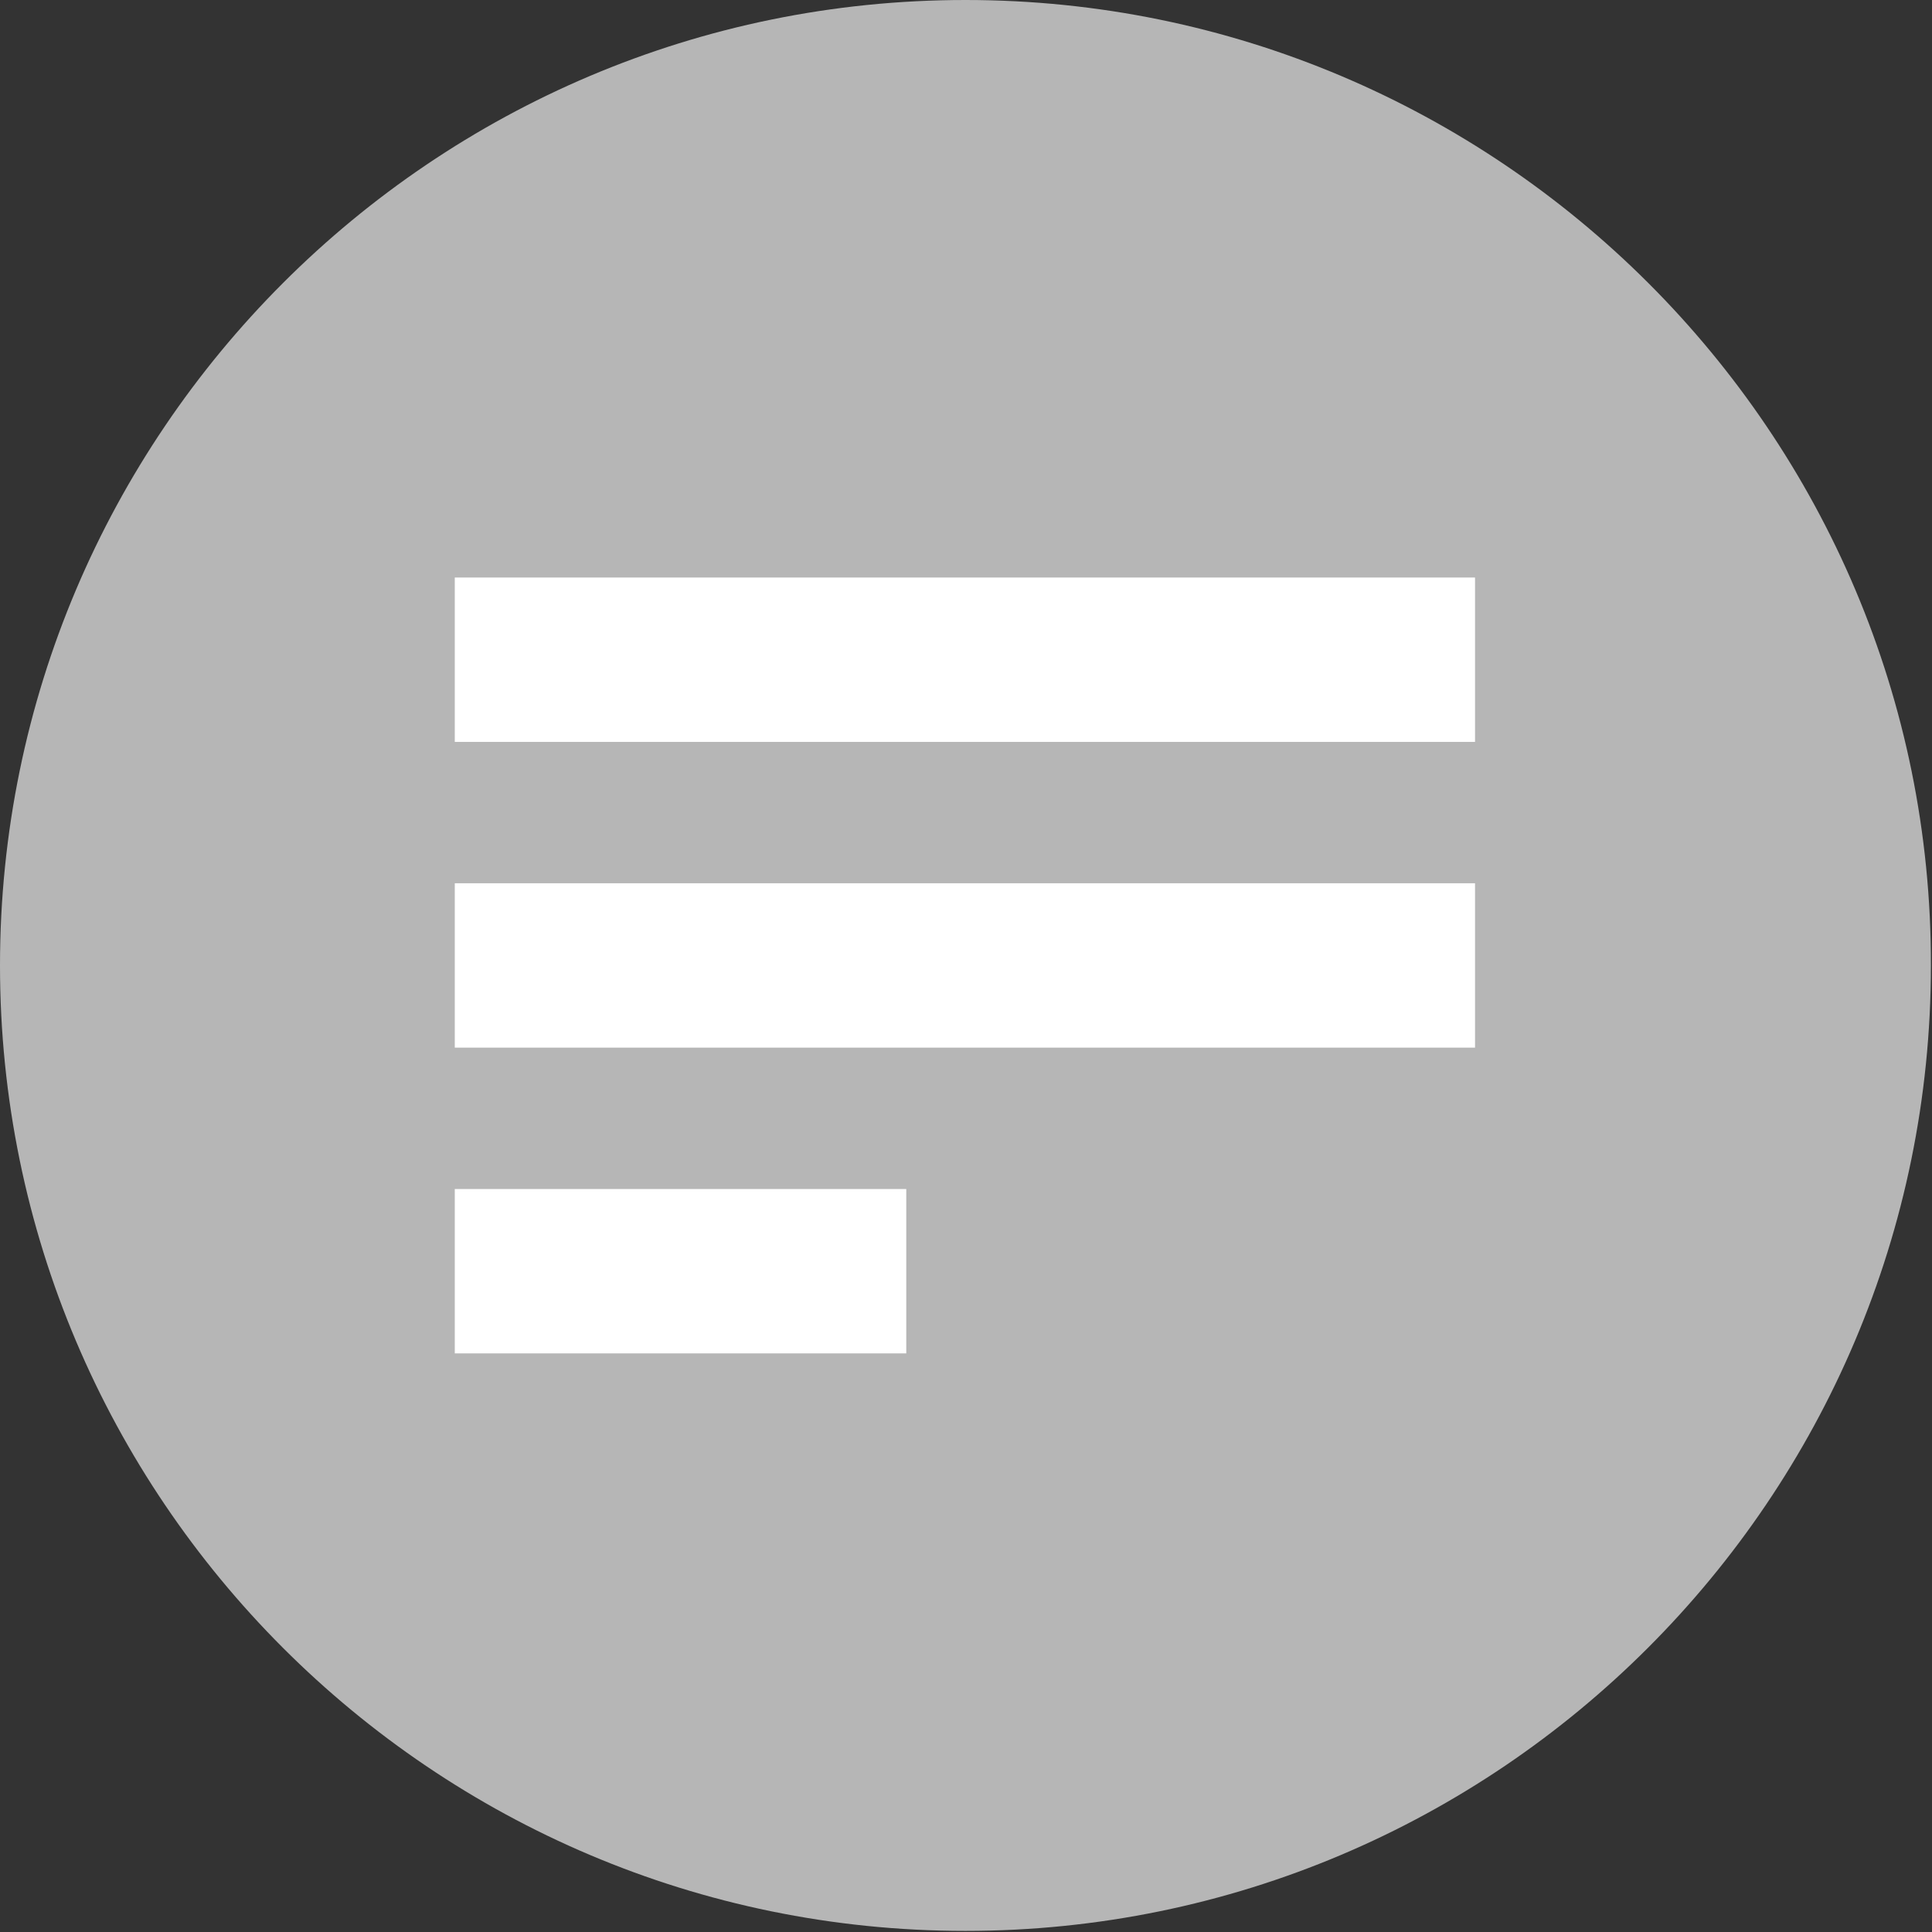
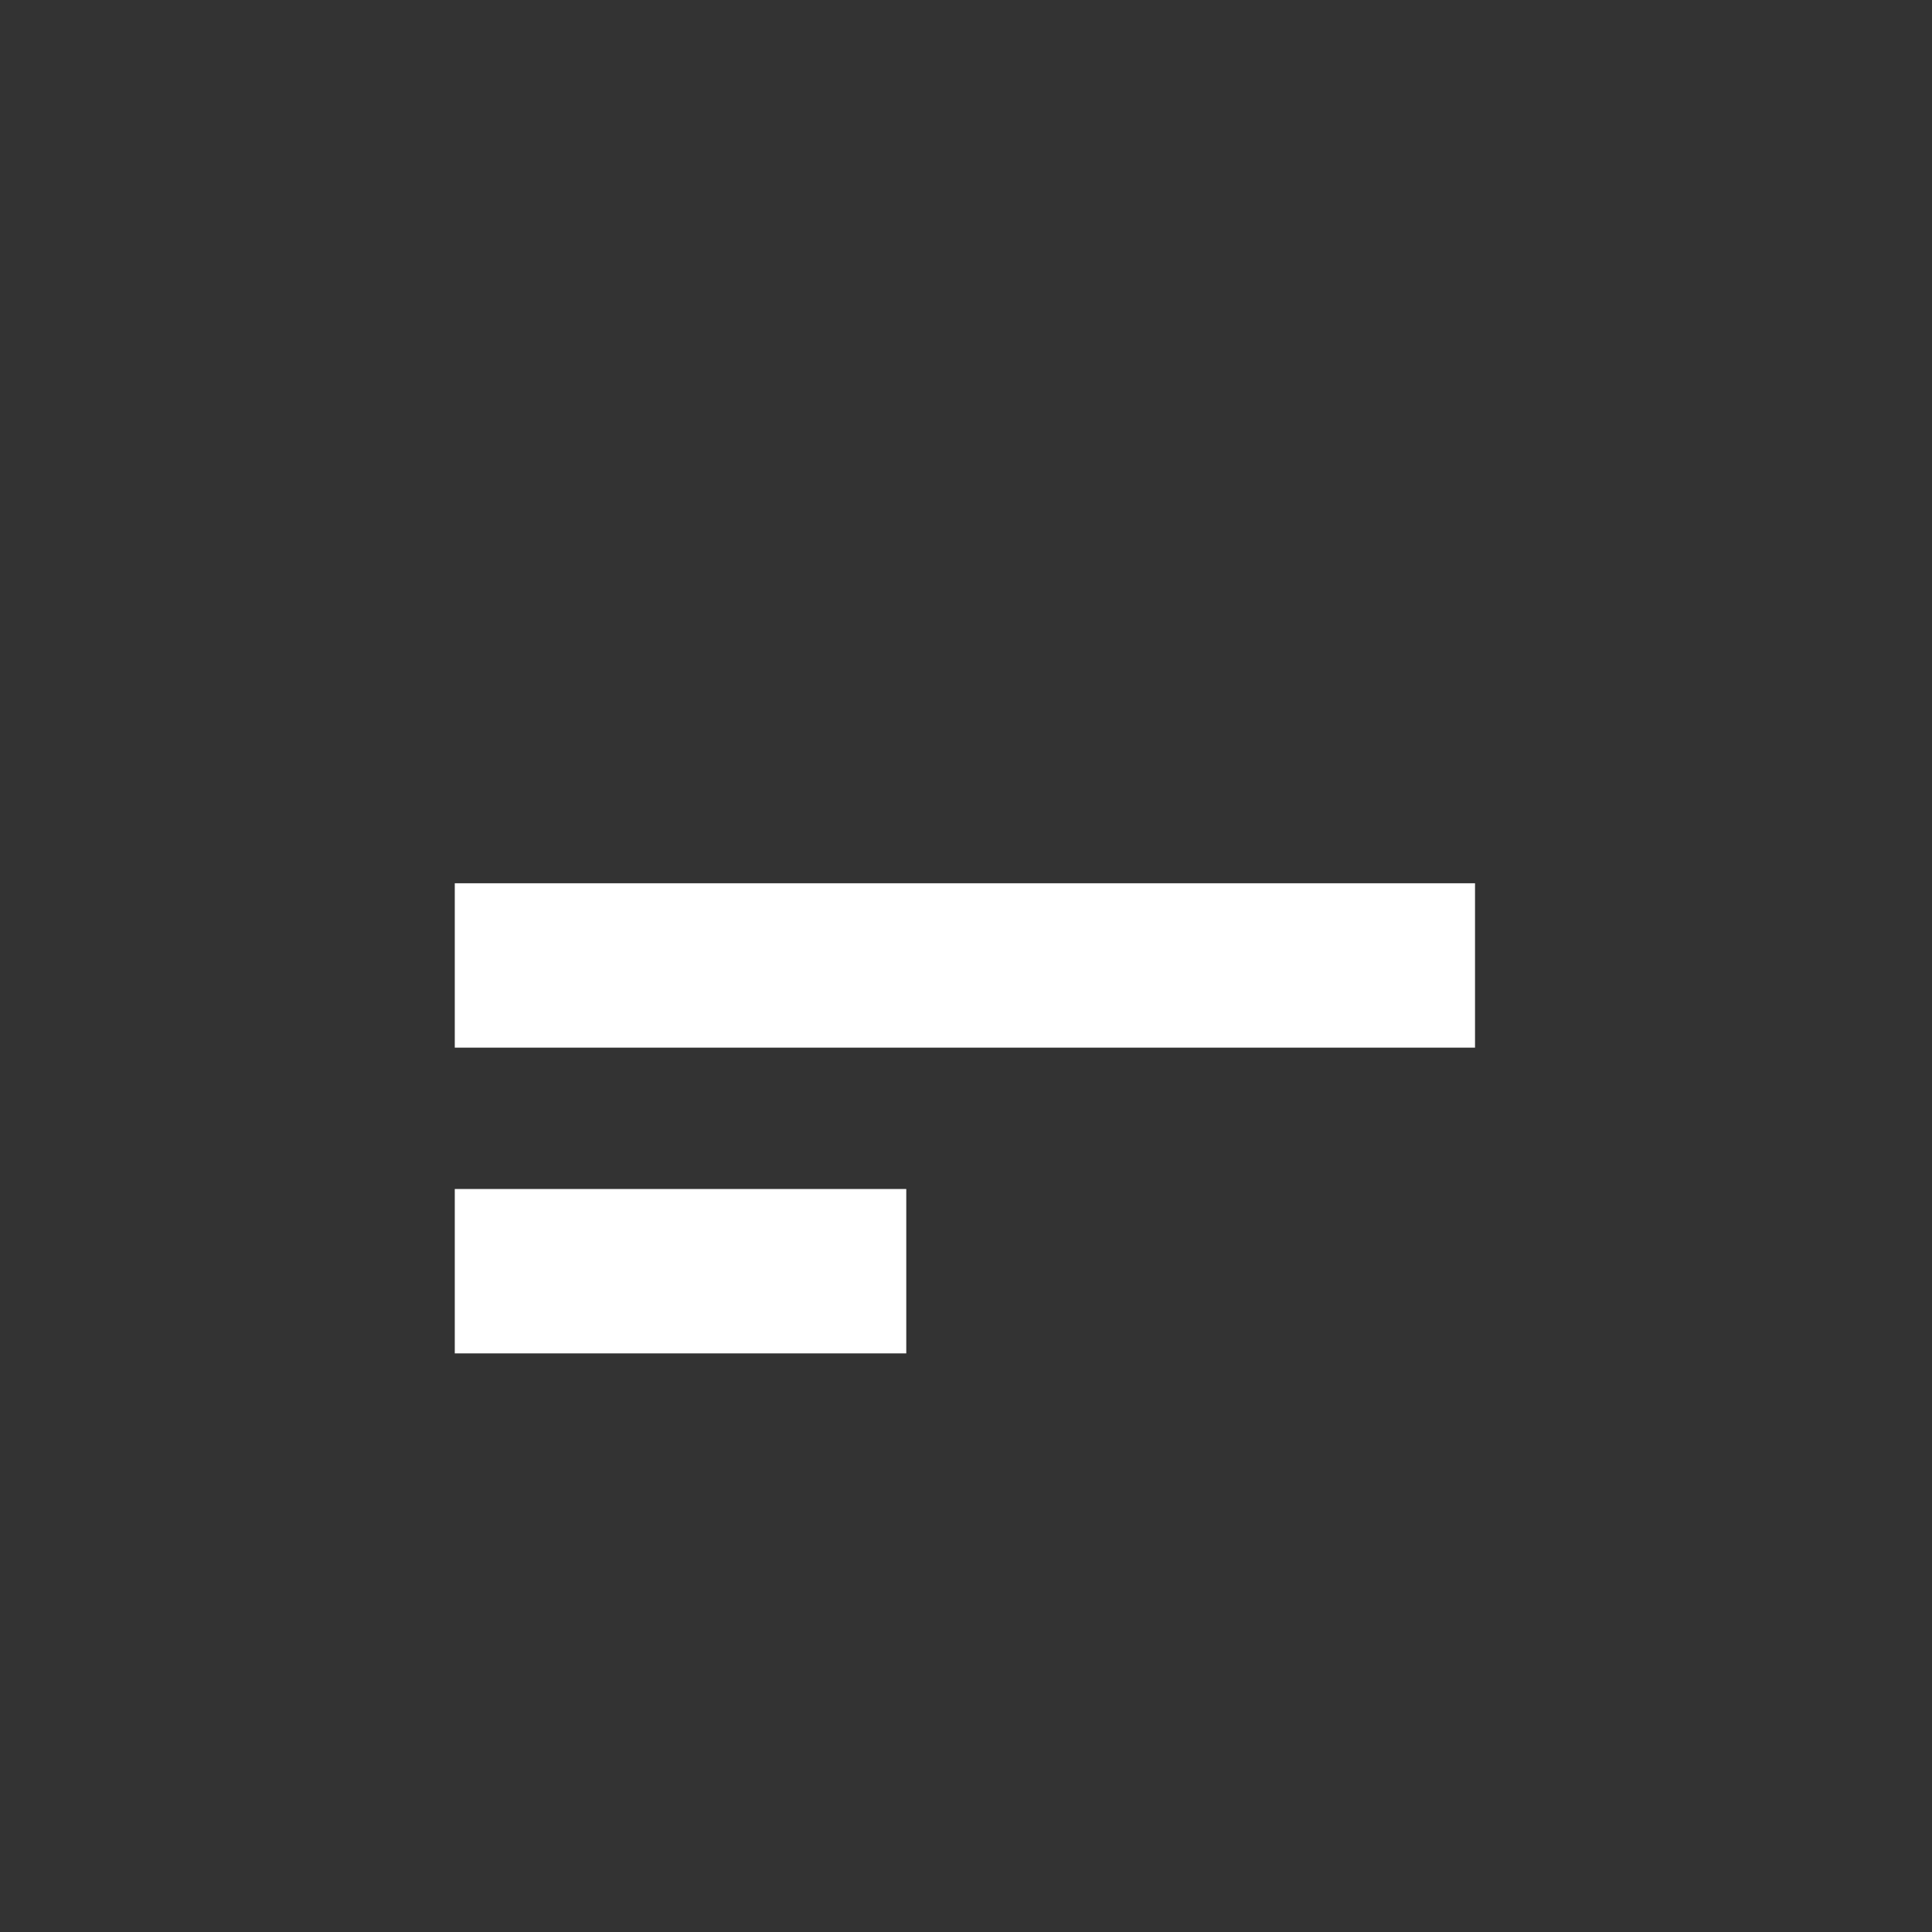
<svg xmlns="http://www.w3.org/2000/svg" version="1.1" id="Ebene_1" x="0px" y="0px" viewBox="0 0 176.3 176.3" style="enable-background:new 0 0 176.3 176.3;" xml:space="preserve">
  <rect x="0" y="0" width="176.3" height="176.3" fill="#333333" stroke="none" />
  <style type="text/css">
	.st0{fill:#B6B6B6;}
	.st1{fill:#FFFFFF;}
</style>
  <g>
    <g>
-       <path class="st0" d="M88.1,0C39.5,0,0,39.5,0,88.1s39.5,88.1,88.1,88.1s88.1-39.5,88.1-88.1C176.3,39.5,136.7,0,88.1,0z" />
-     </g>
+       </g>
  </g>
-   <rect x="41.5" y="52.7" class="st1" width="93.1" height="15" />
  <rect x="41.5" y="80.6" class="st1" width="93.1" height="15" />
  <rect x="41.5" y="108.5" class="st1" width="41.2" height="15" />
</svg>